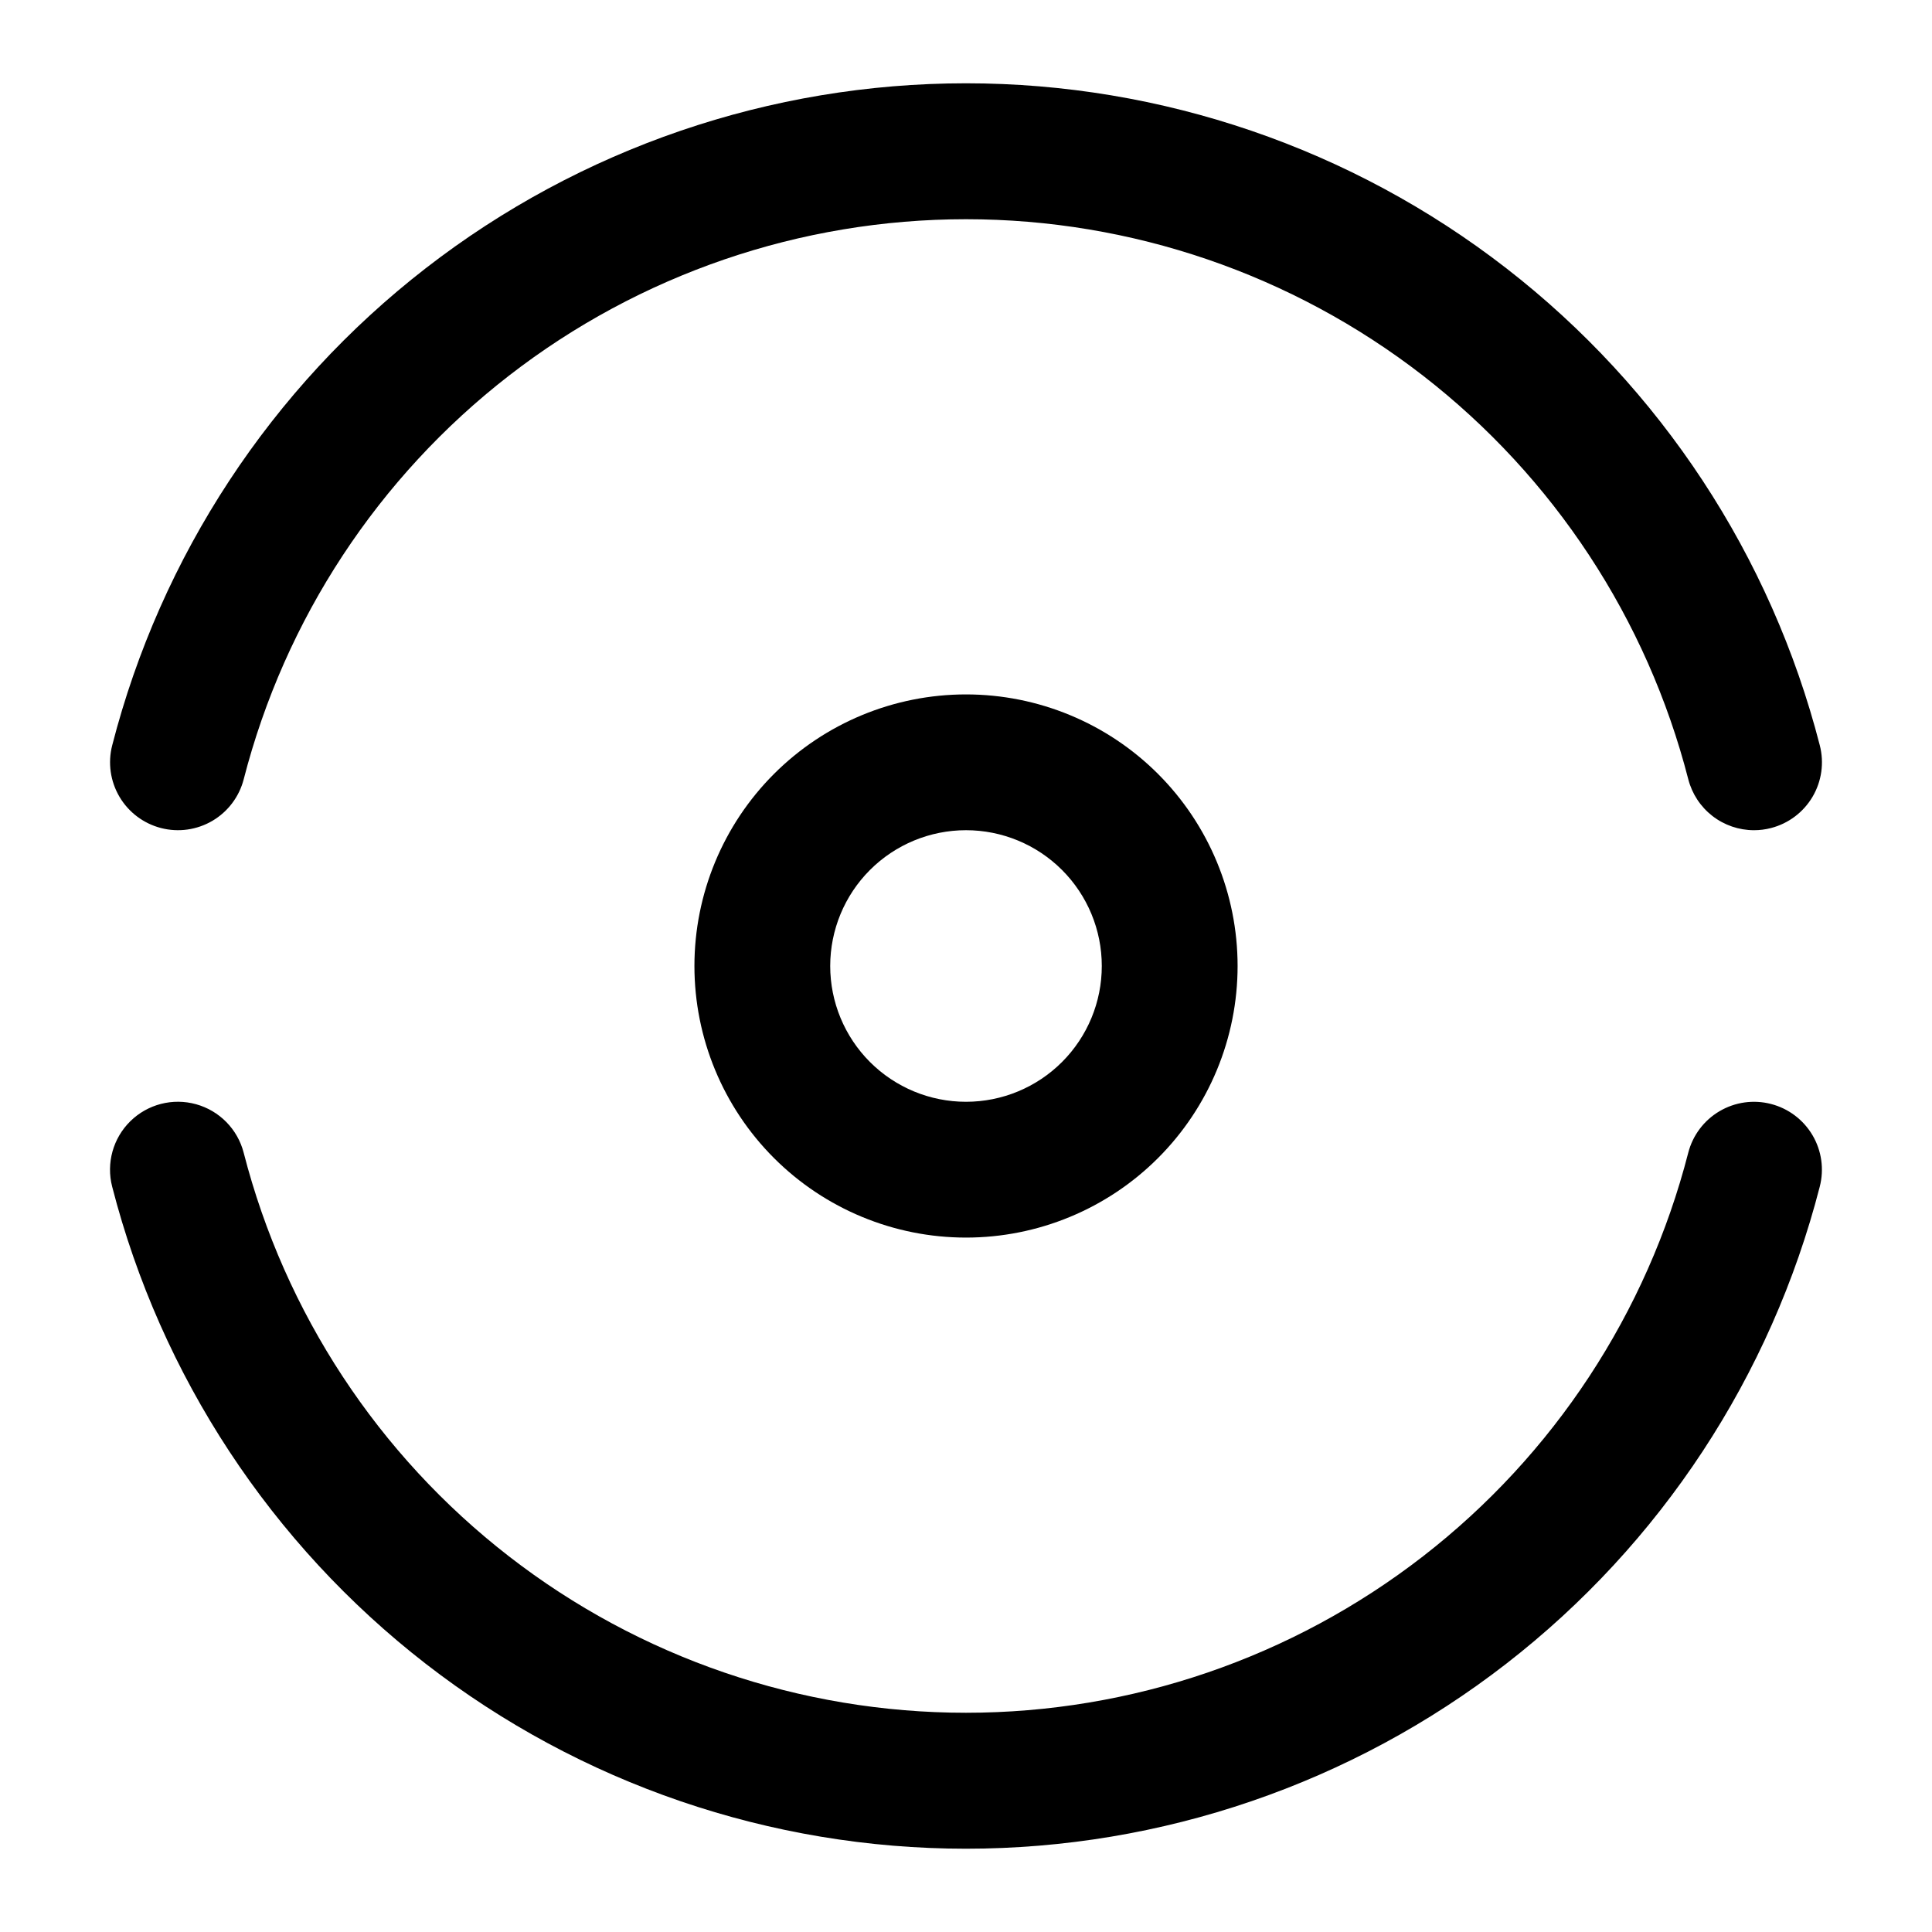
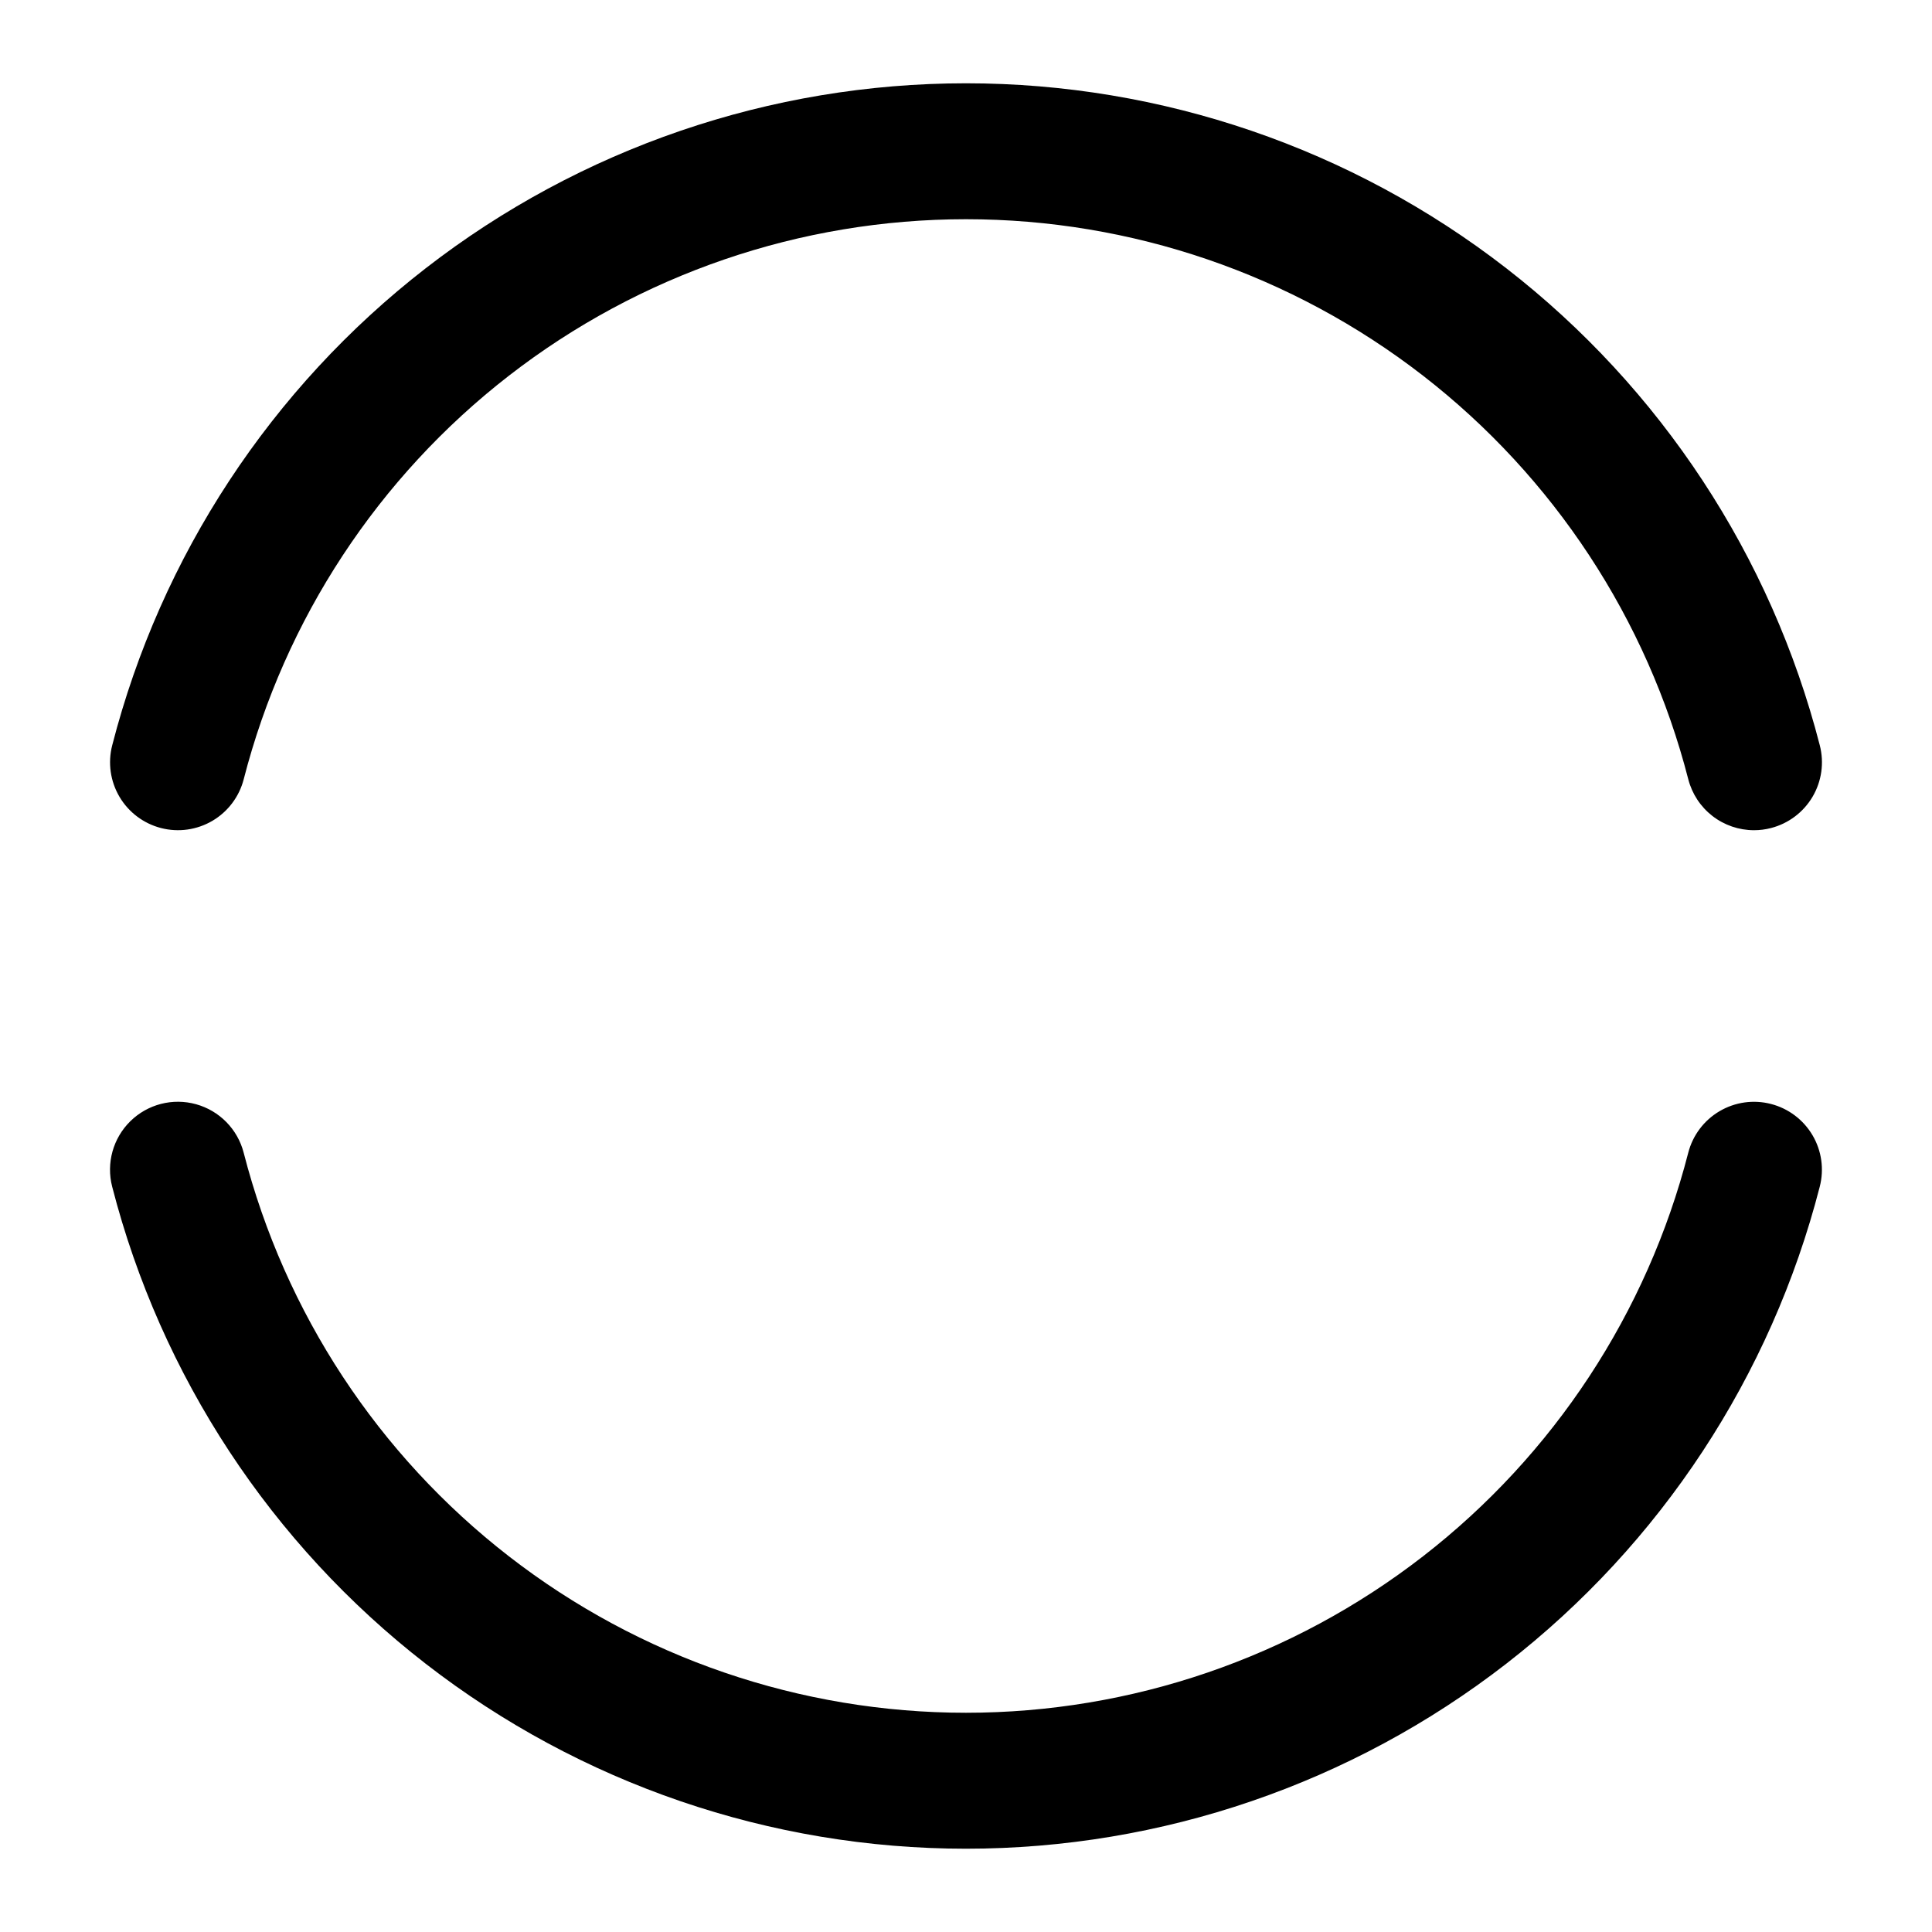
<svg xmlns="http://www.w3.org/2000/svg" fill="#000000" width="800px" height="800px" version="1.1" viewBox="144 144 512 512">
  <g>
    <path d="m613.32 436.56c-4.617-1.195-9.52-0.504-13.633 1.922-4.109 2.422-7.086 6.375-8.281 10.996-10.918 42.469-35.652 80.098-70.305 106.97-34.652 26.871-77.258 41.453-121.11 41.453-43.852 0-86.457-14.582-121.11-41.453-34.652-26.871-59.383-64.5-70.305-106.97-1.605-6.227-6.414-11.121-12.609-12.844-6.195-1.719-12.836-0.008-17.426 4.5-4.586 4.504-6.422 11.113-4.816 17.34 12.906 50.199 42.145 94.684 83.105 126.45 40.961 31.766 91.324 49.004 143.16 49.004 51.832 0 102.2-17.238 143.16-49.004 40.965-31.762 70.199-76.246 83.105-126.45 1.191-4.621 0.5-9.527-1.926-13.637-2.43-4.109-6.387-7.09-11.012-8.277z" />
    <path d="m186.67 363.44c4.617 1.191 9.523 0.5 13.633-1.922 4.109-2.426 7.09-6.379 8.281-11 10.922-42.469 35.652-80.098 70.305-106.97s77.258-41.453 121.11-41.453c43.848 0 86.453 14.582 121.11 41.453 34.652 26.871 59.387 64.5 70.305 106.97 0.996 3.859 3.246 7.277 6.394 9.723 3.148 2.441 7.019 3.769 11.004 3.773 1.523 0.004 3.043-0.191 4.516-0.574 4.625-1.191 8.582-4.168 11.012-8.277 2.426-4.113 3.117-9.02 1.926-13.641-12.906-50.199-42.141-94.684-83.105-126.45-40.961-31.762-91.324-49-143.16-49-51.836 0-102.2 17.238-143.16 49-40.961 31.762-70.199 76.246-83.105 126.45-1.191 4.621-0.496 9.527 1.93 13.641 2.426 4.109 6.387 7.086 11.008 8.277z" />
-     <path d="m328.03 400c0 19.086 7.582 37.395 21.078 50.891 13.5 13.496 31.805 21.082 50.895 21.082 19.086 0 37.395-7.586 50.891-21.082s21.082-31.805 21.082-50.891c0-19.09-7.586-37.395-21.082-50.895-13.496-13.496-31.805-21.078-50.891-21.078-19.09 0-37.395 7.582-50.895 21.078-13.496 13.5-21.078 31.805-21.078 50.895zm107.96 0h-0.004c0 9.543-3.789 18.695-10.539 25.445s-15.902 10.539-25.445 10.539c-9.547 0-18.699-3.789-25.449-10.539-6.746-6.75-10.539-15.902-10.539-25.445 0-9.547 3.793-18.699 10.539-25.449 6.75-6.746 15.902-10.539 25.449-10.539 9.543 0 18.695 3.793 25.445 10.539 6.75 6.75 10.539 15.902 10.539 25.449z" />
  </g>
</svg>